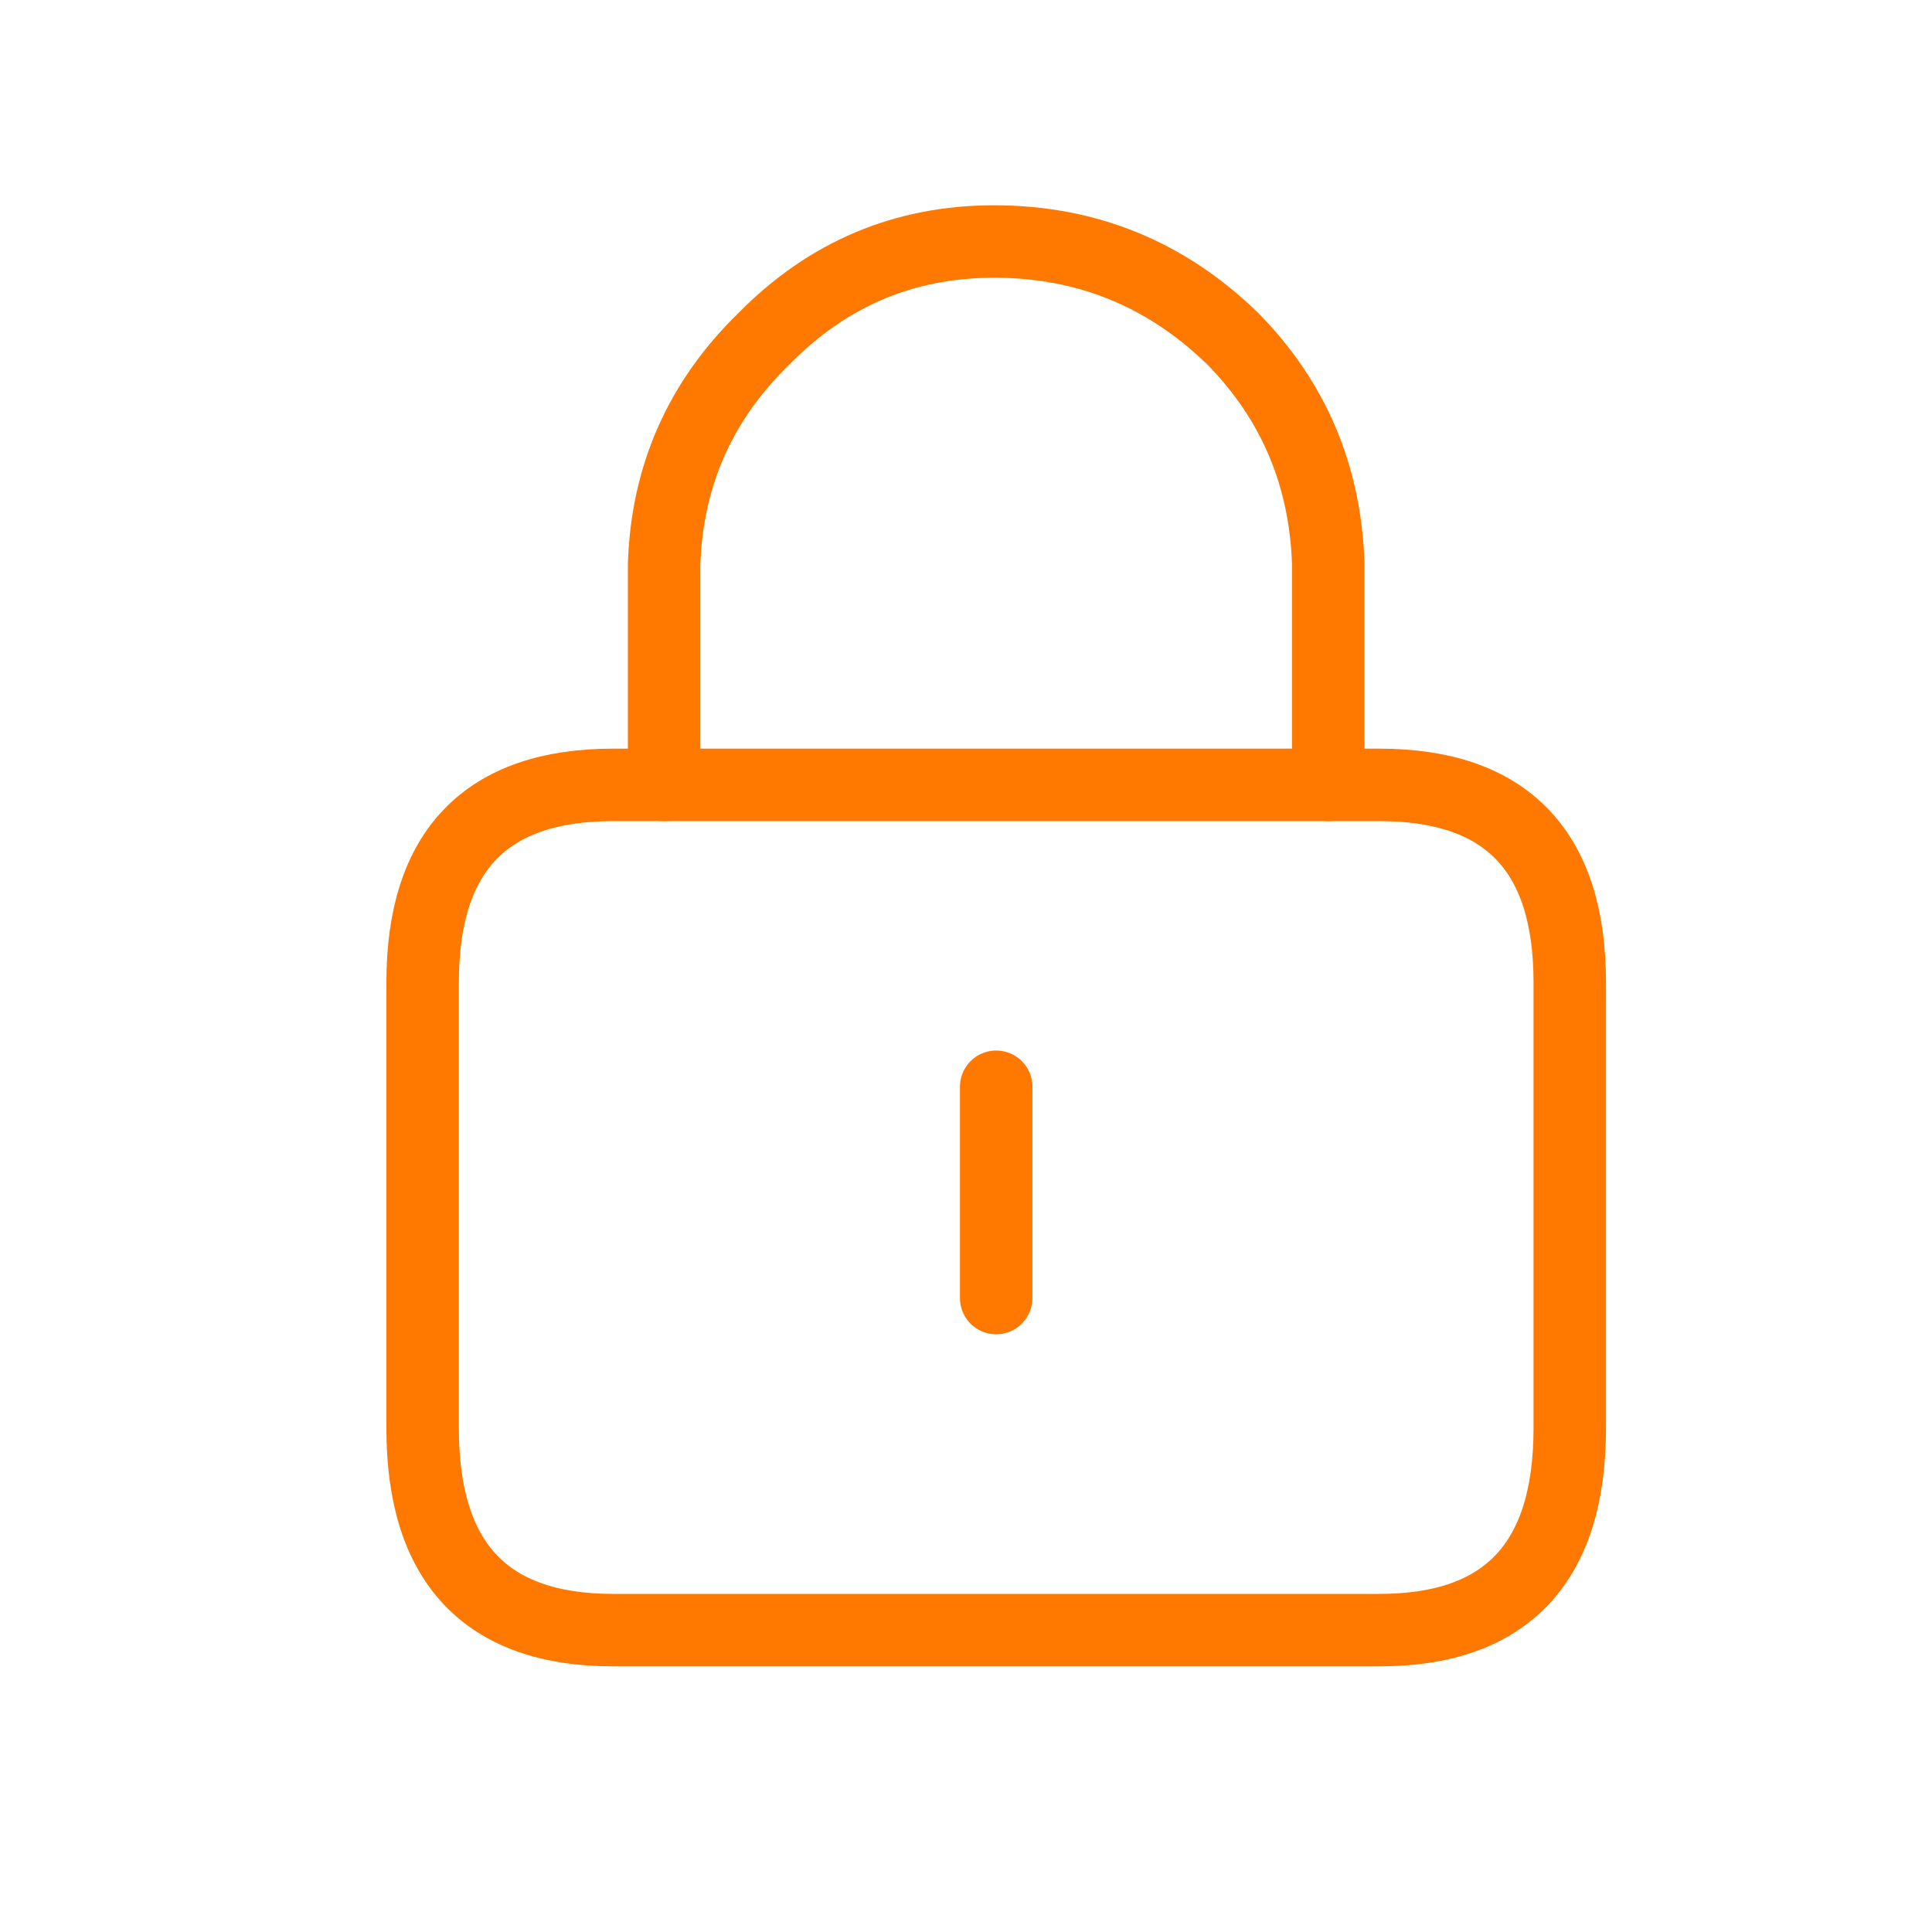
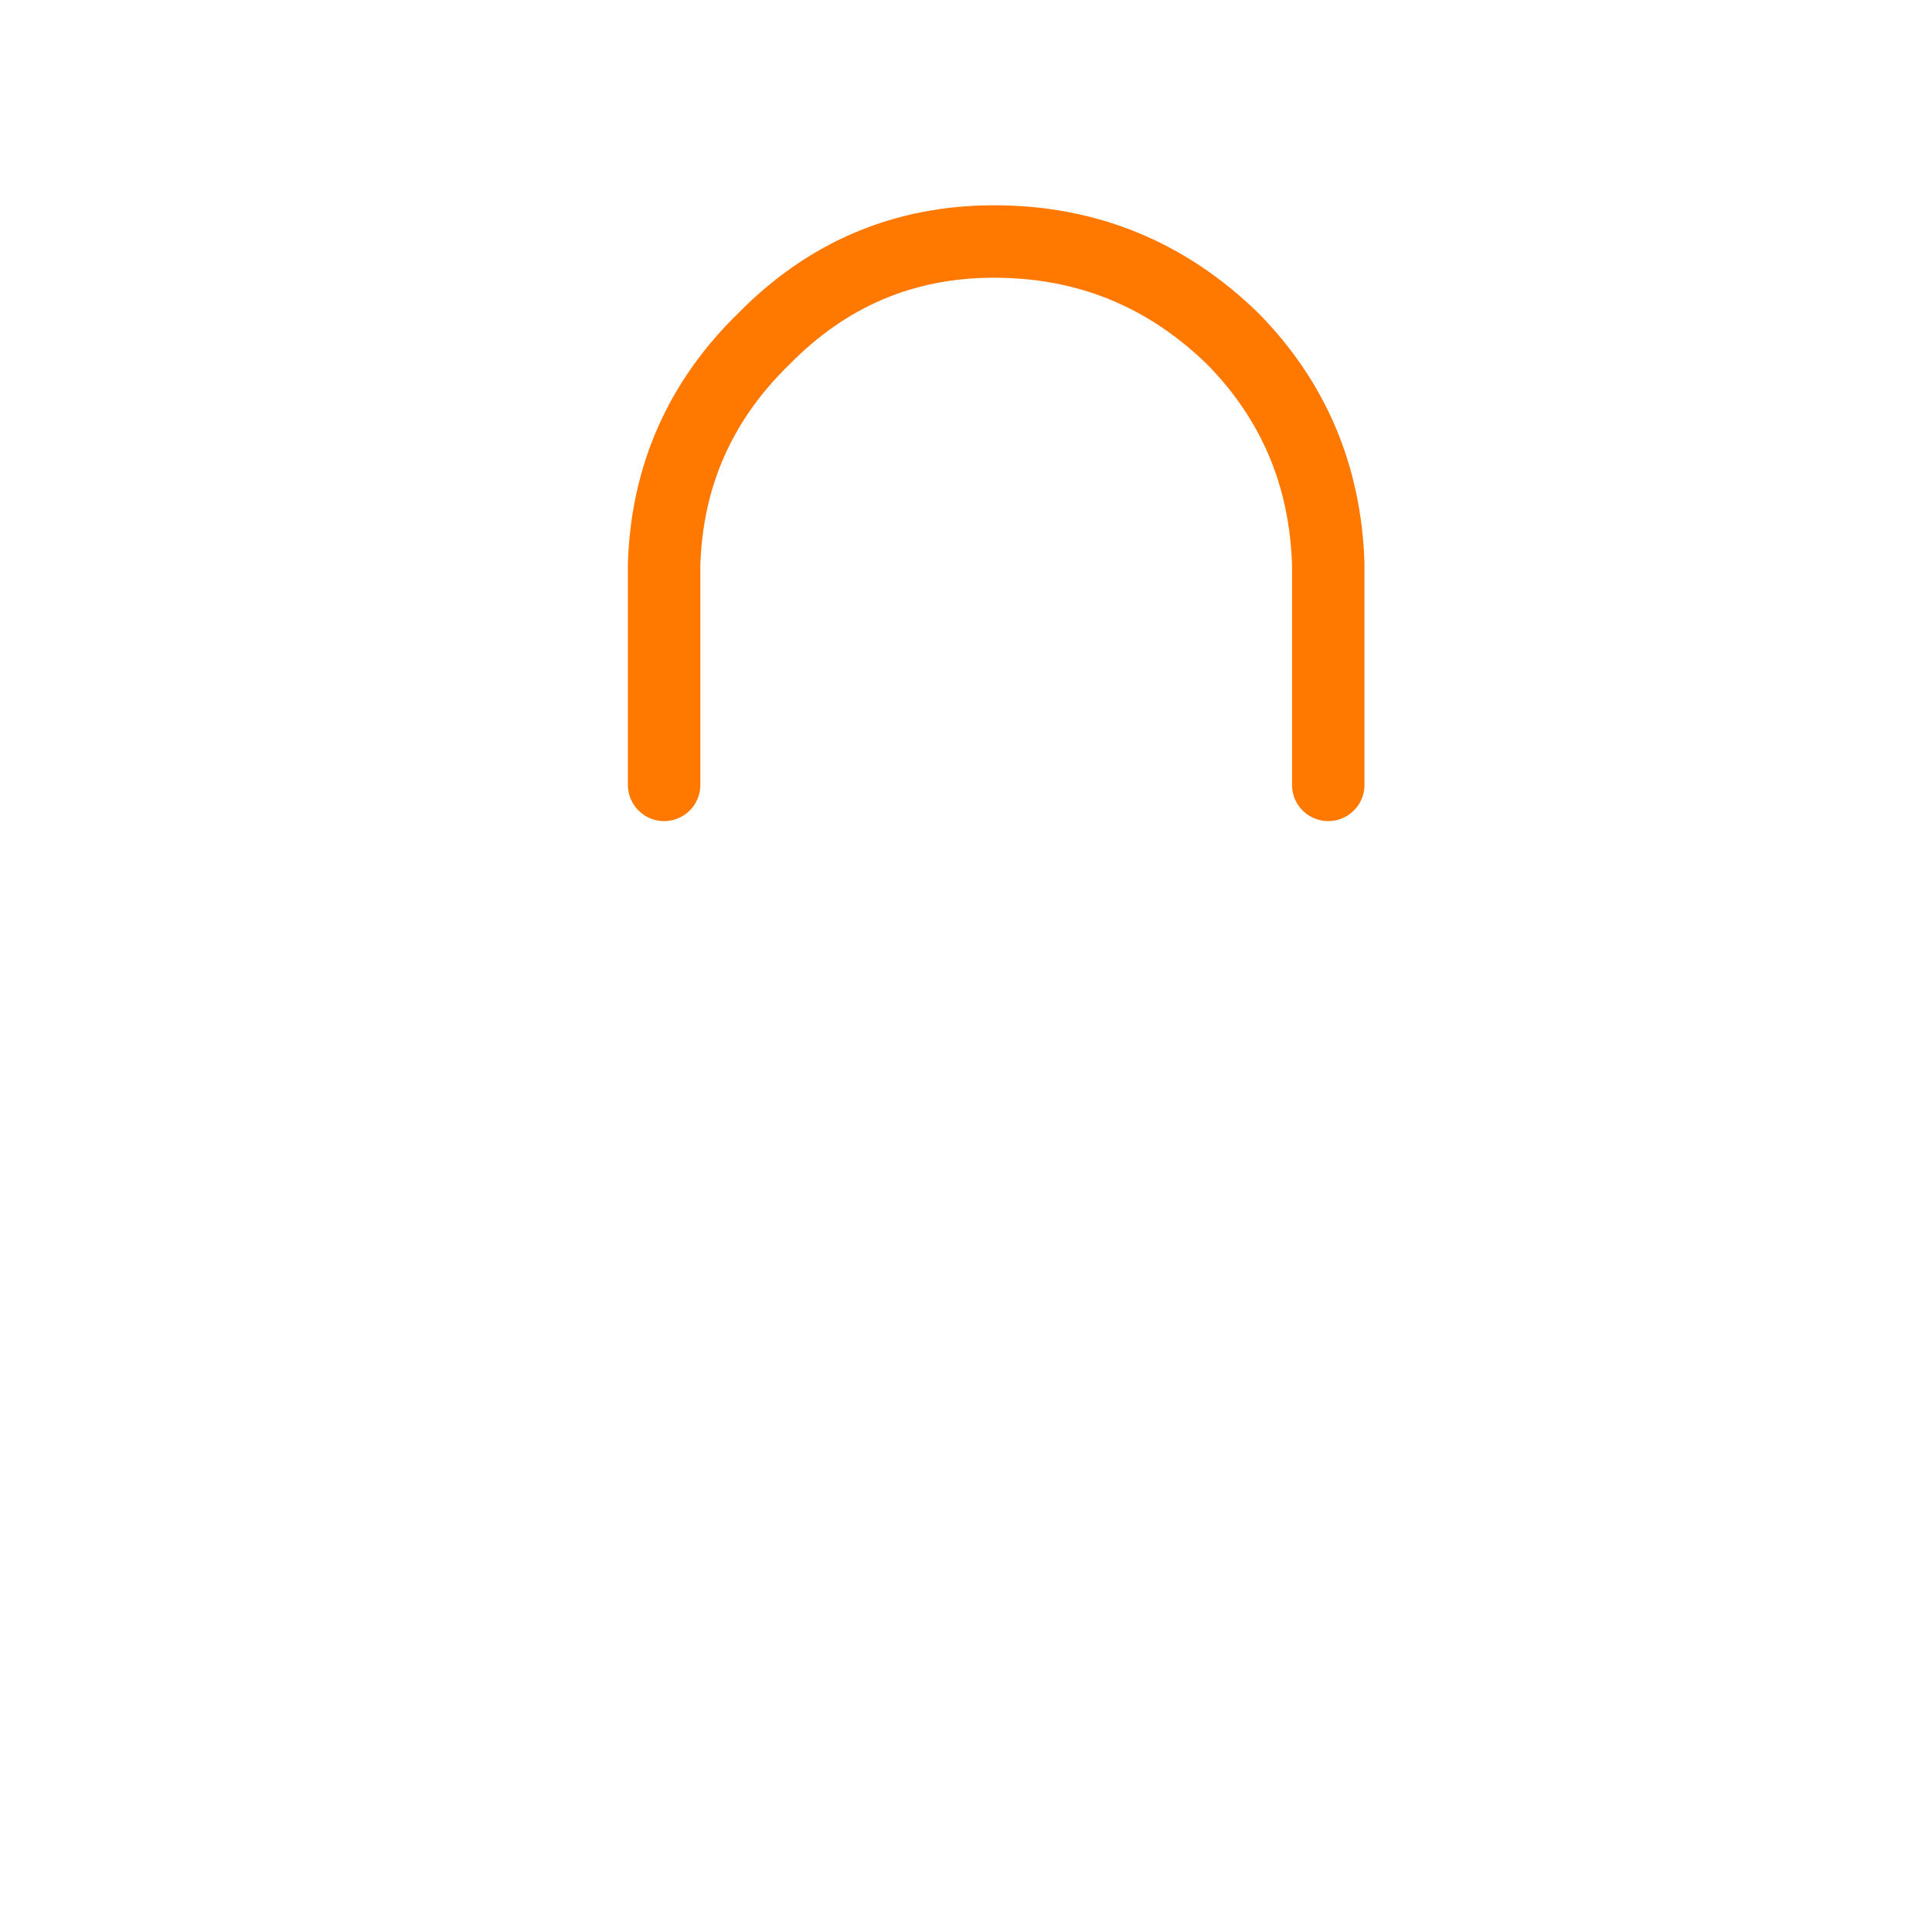
<svg xmlns="http://www.w3.org/2000/svg" fill="none" height="32" width="32">
  <g stroke="#ff7800" stroke-linecap="round" stroke-linejoin="round" stroke-width="1.2">
-     <path clip-rule="evenodd" d="M16.5 21.5V18zM7 23.66v-7.391C7 14.09 8.052 13 10.155 13h12.69C24.948 13 26 14.09 26 16.269v7.39C26 25.888 24.948 27 22.845 27h-12.69C8.052 27 7 25.887 7 23.66z" />
    <path d="M11 13V9.341c.048-1.463.6-2.707 1.654-3.731C13.708 4.537 14.979 4 16.464 4c1.534 0 2.851.537 3.954 1.61C21.425 6.634 21.953 7.878 22 9.34V13" />
  </g>
</svg>